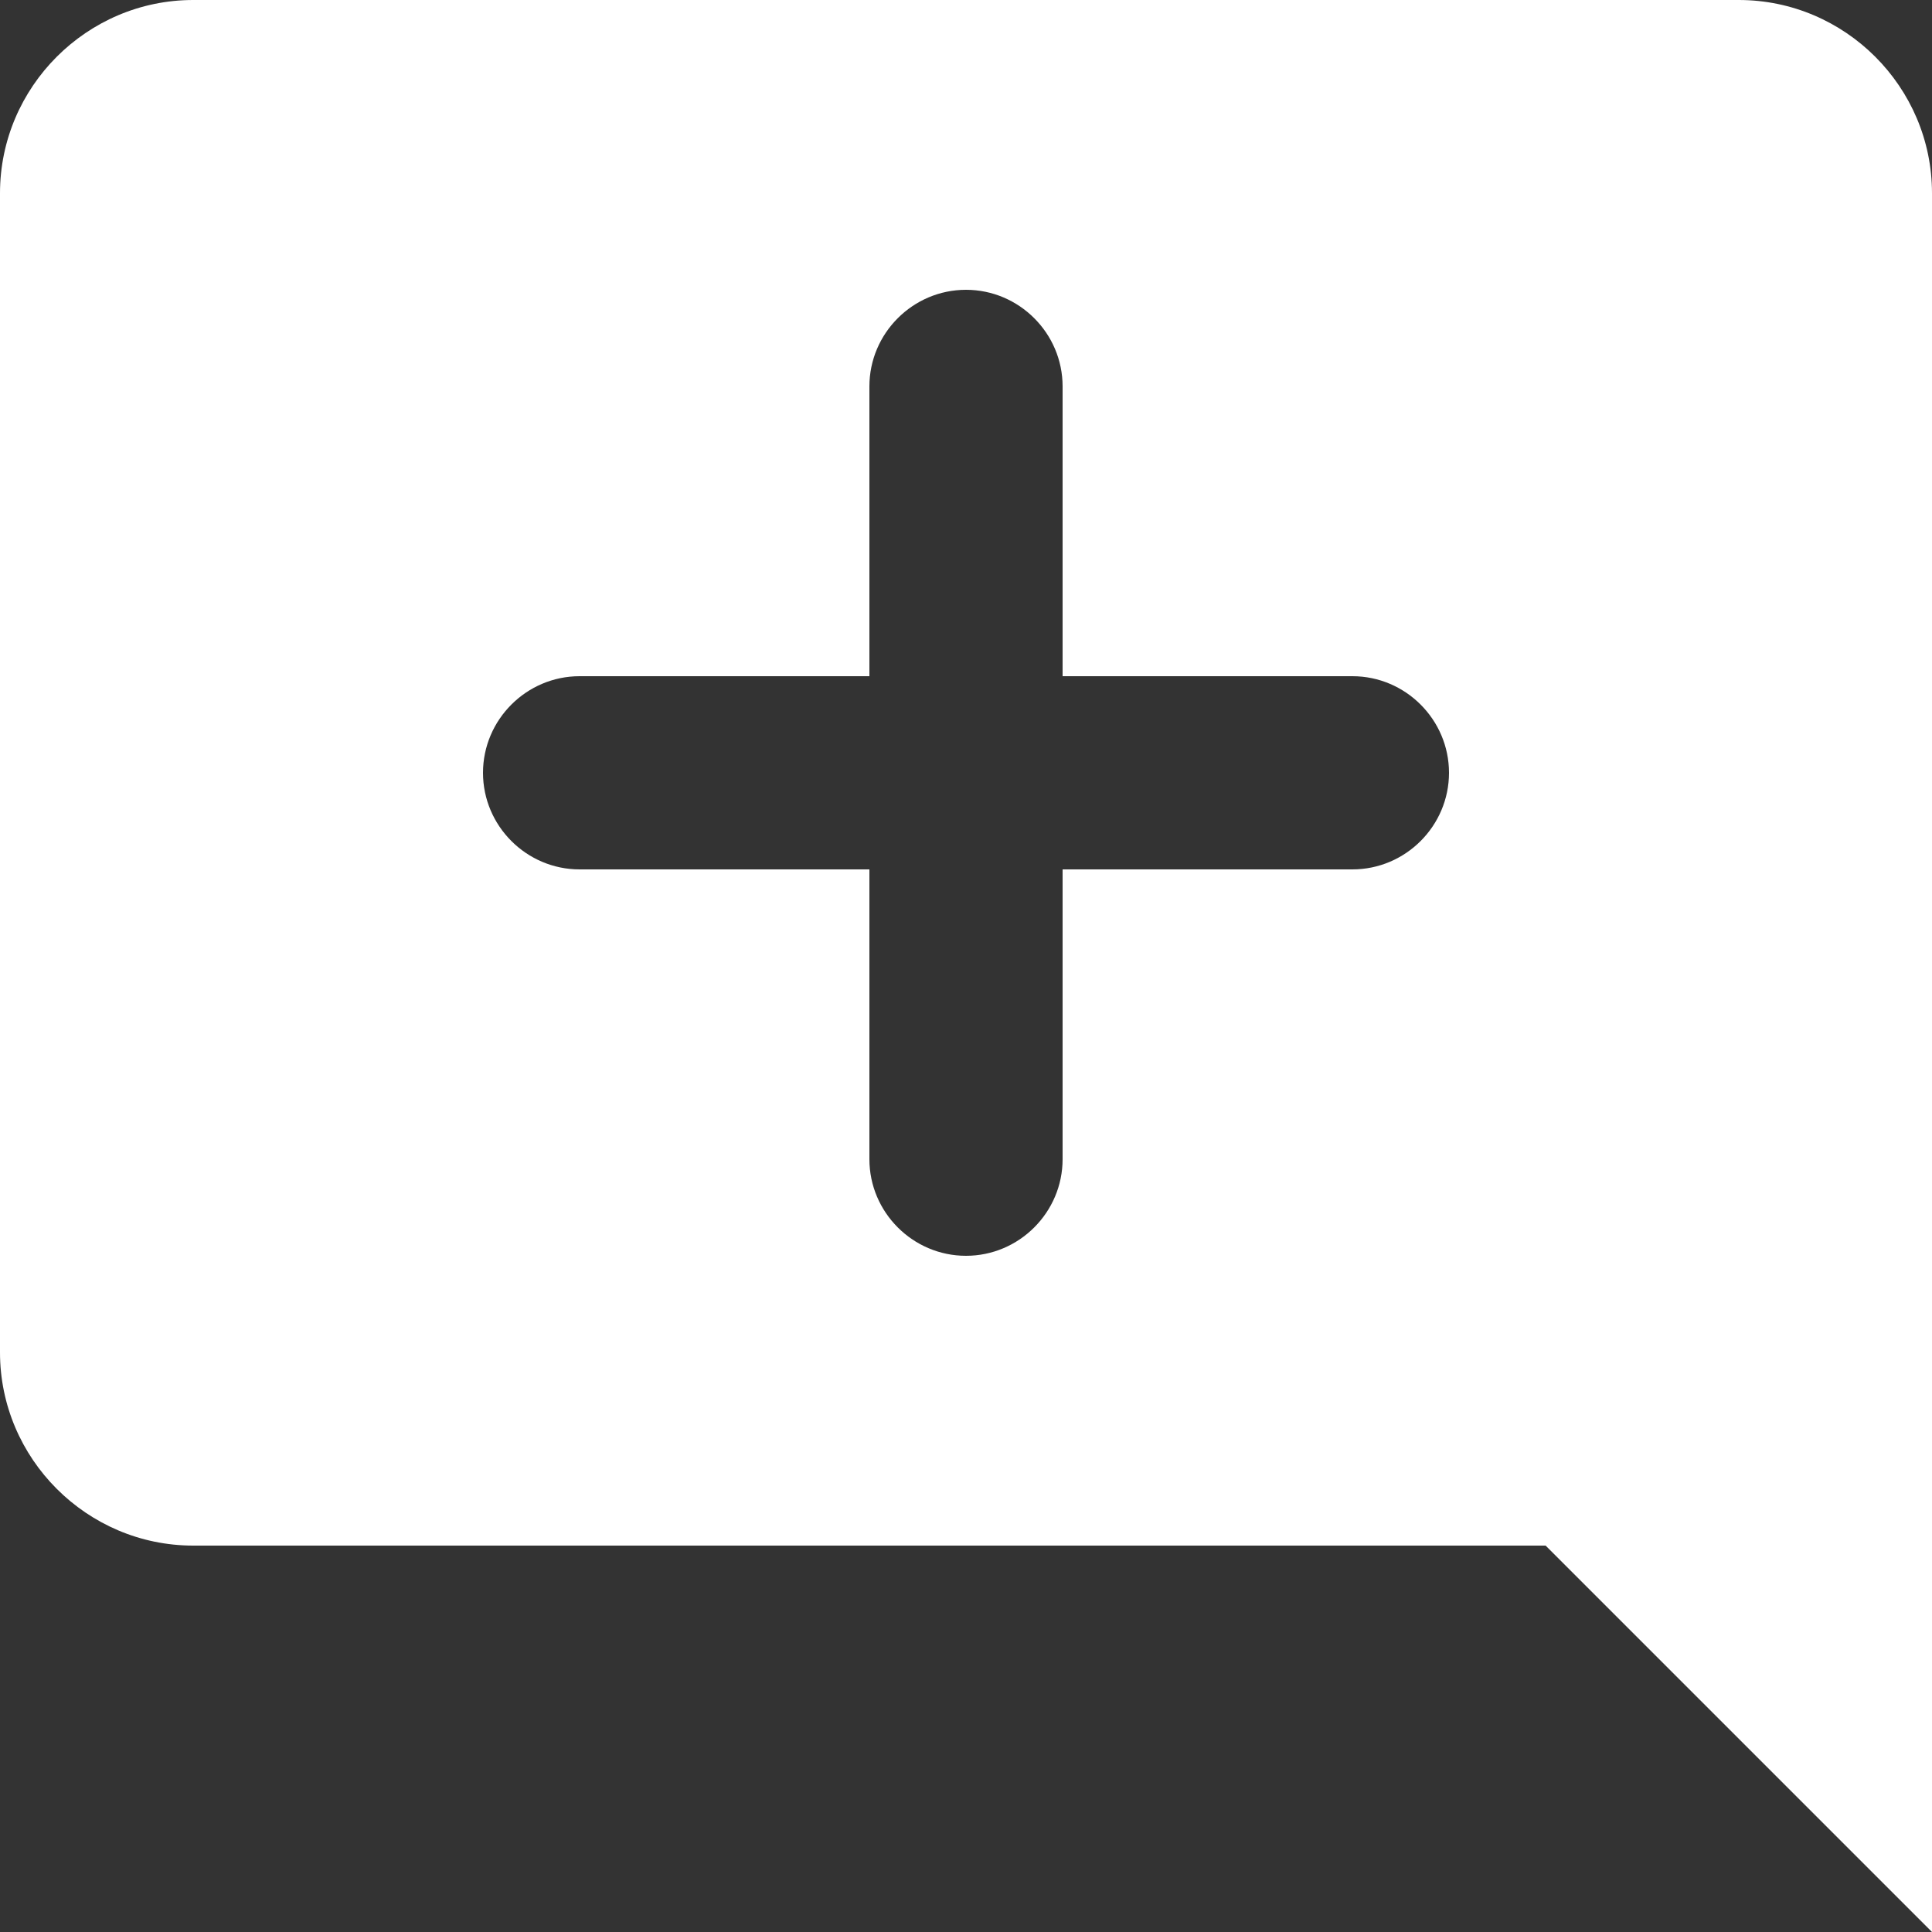
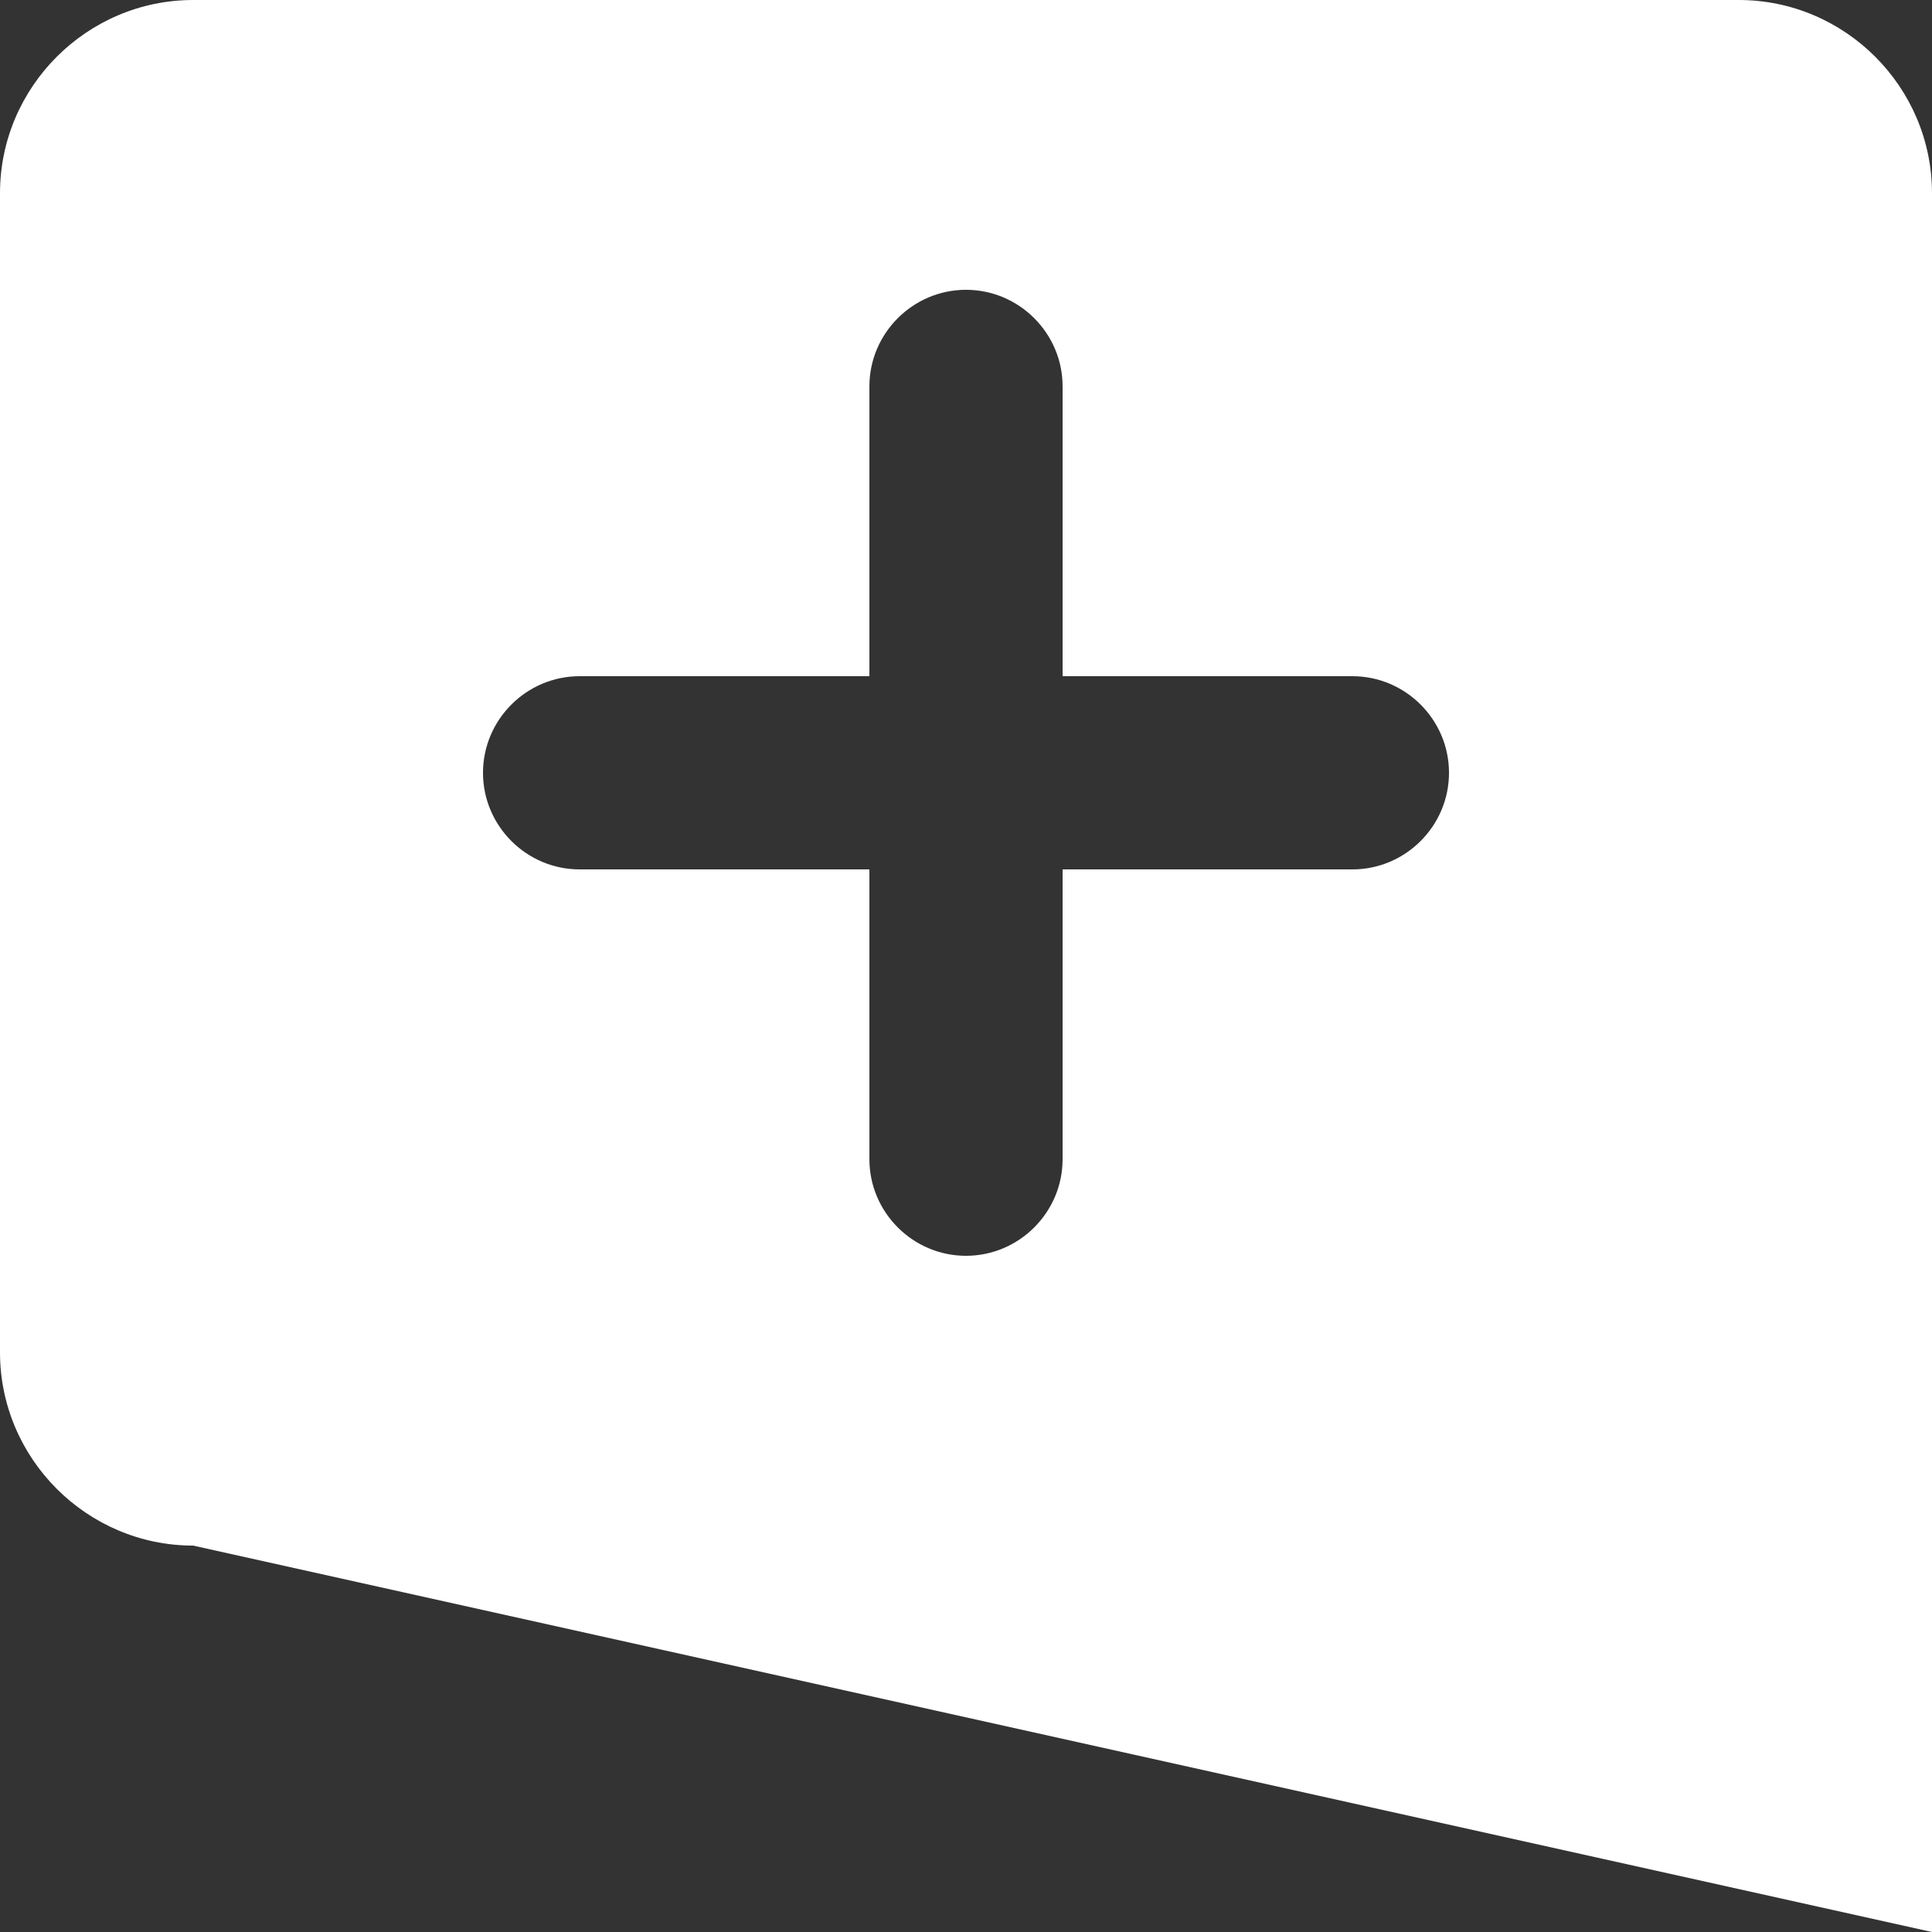
<svg xmlns="http://www.w3.org/2000/svg" width="20" height="20" viewBox="0 0 20 20" fill="none">
  <rect x="0" y="0" width="20" height="20" fill="#333333" stroke="none" />
-   <path d="M20 2C20 0.9 19.1 0 18 0H2C0.9 0 0 0.9 0 2V14C0 15.1 0.9 16 2 16H16L20 20V2ZM14 9H11V12C11 12.55 10.55 13 10 13C9.45 13 9 12.55 9 12V9H6C5.45 9 5 8.55 5 8C5 7.45 5.45 7 6 7H9V4C9 3.45 9.45 3 10 3C10.55 3 11 3.45 11 4V7H14C14.55 7 15 7.45 15 8C15 8.55 14.55 9 14 9Z" fill="white" />
+   <path d="M20 2C20 0.9 19.1 0 18 0H2C0.9 0 0 0.9 0 2V14C0 15.1 0.9 16 2 16L20 20V2ZM14 9H11V12C11 12.55 10.55 13 10 13C9.45 13 9 12.55 9 12V9H6C5.45 9 5 8.55 5 8C5 7.45 5.45 7 6 7H9V4C9 3.45 9.45 3 10 3C10.55 3 11 3.45 11 4V7H14C14.55 7 15 7.45 15 8C15 8.55 14.55 9 14 9Z" fill="white" />
</svg>